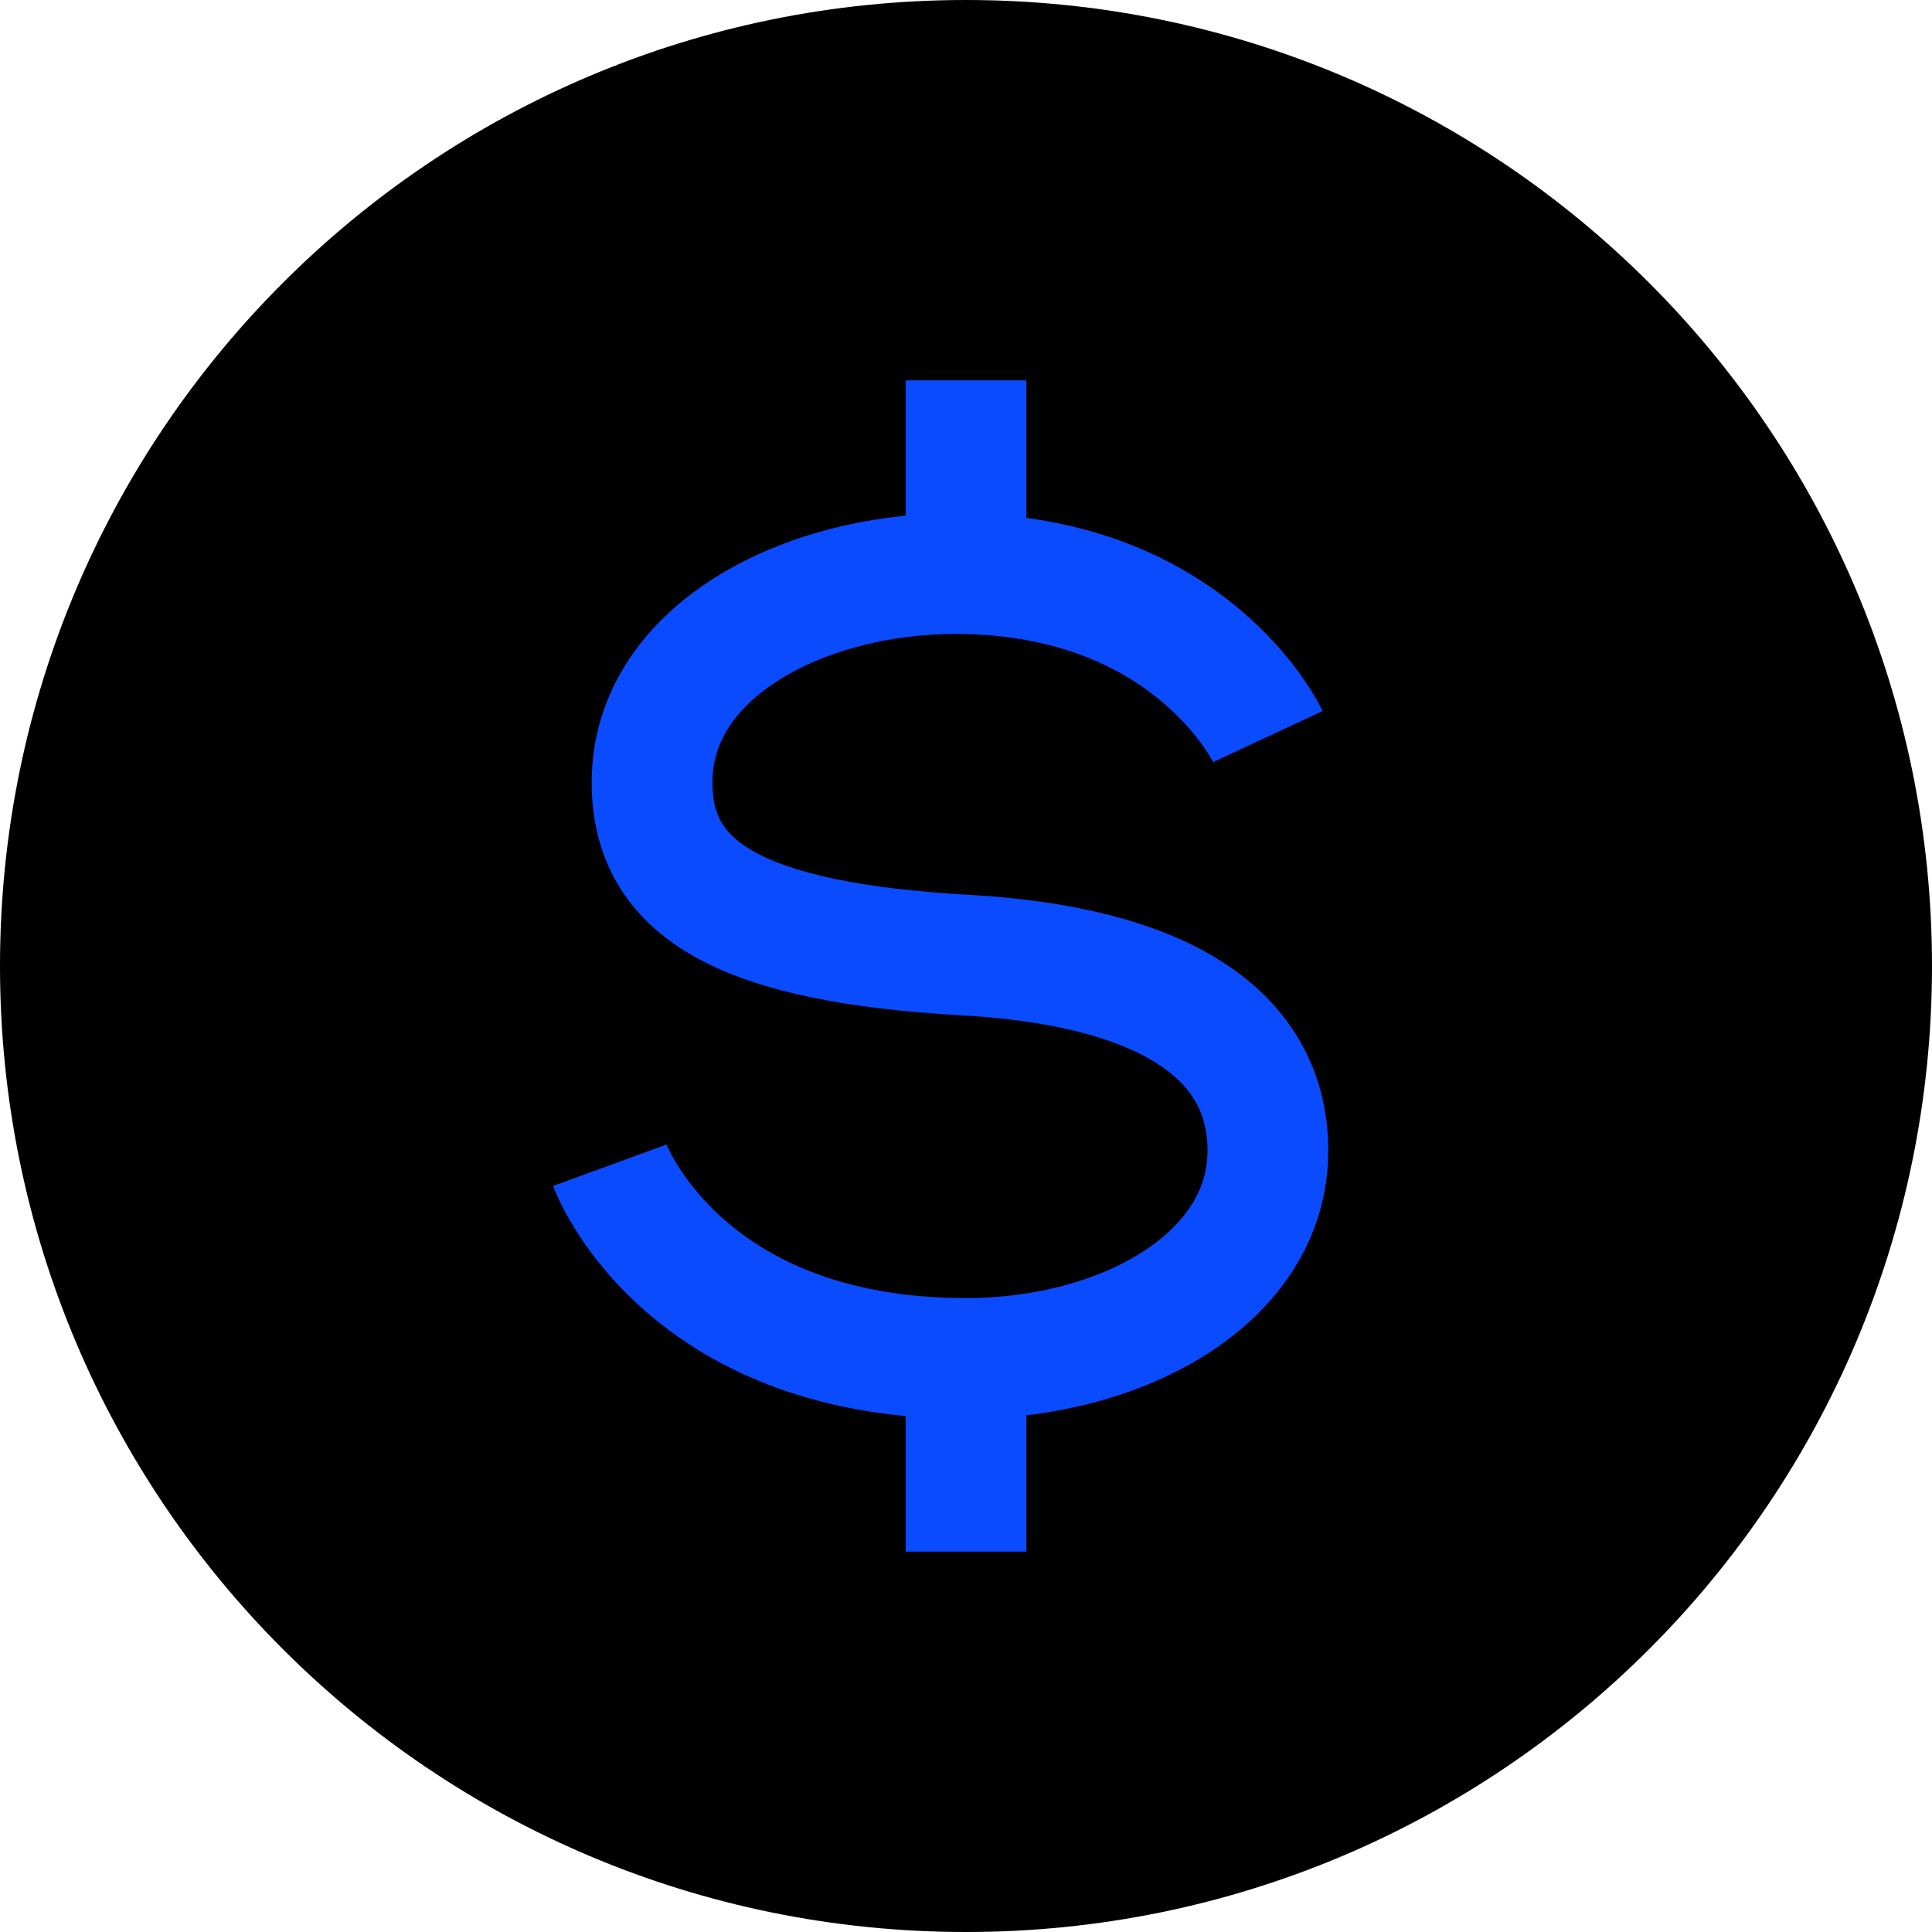
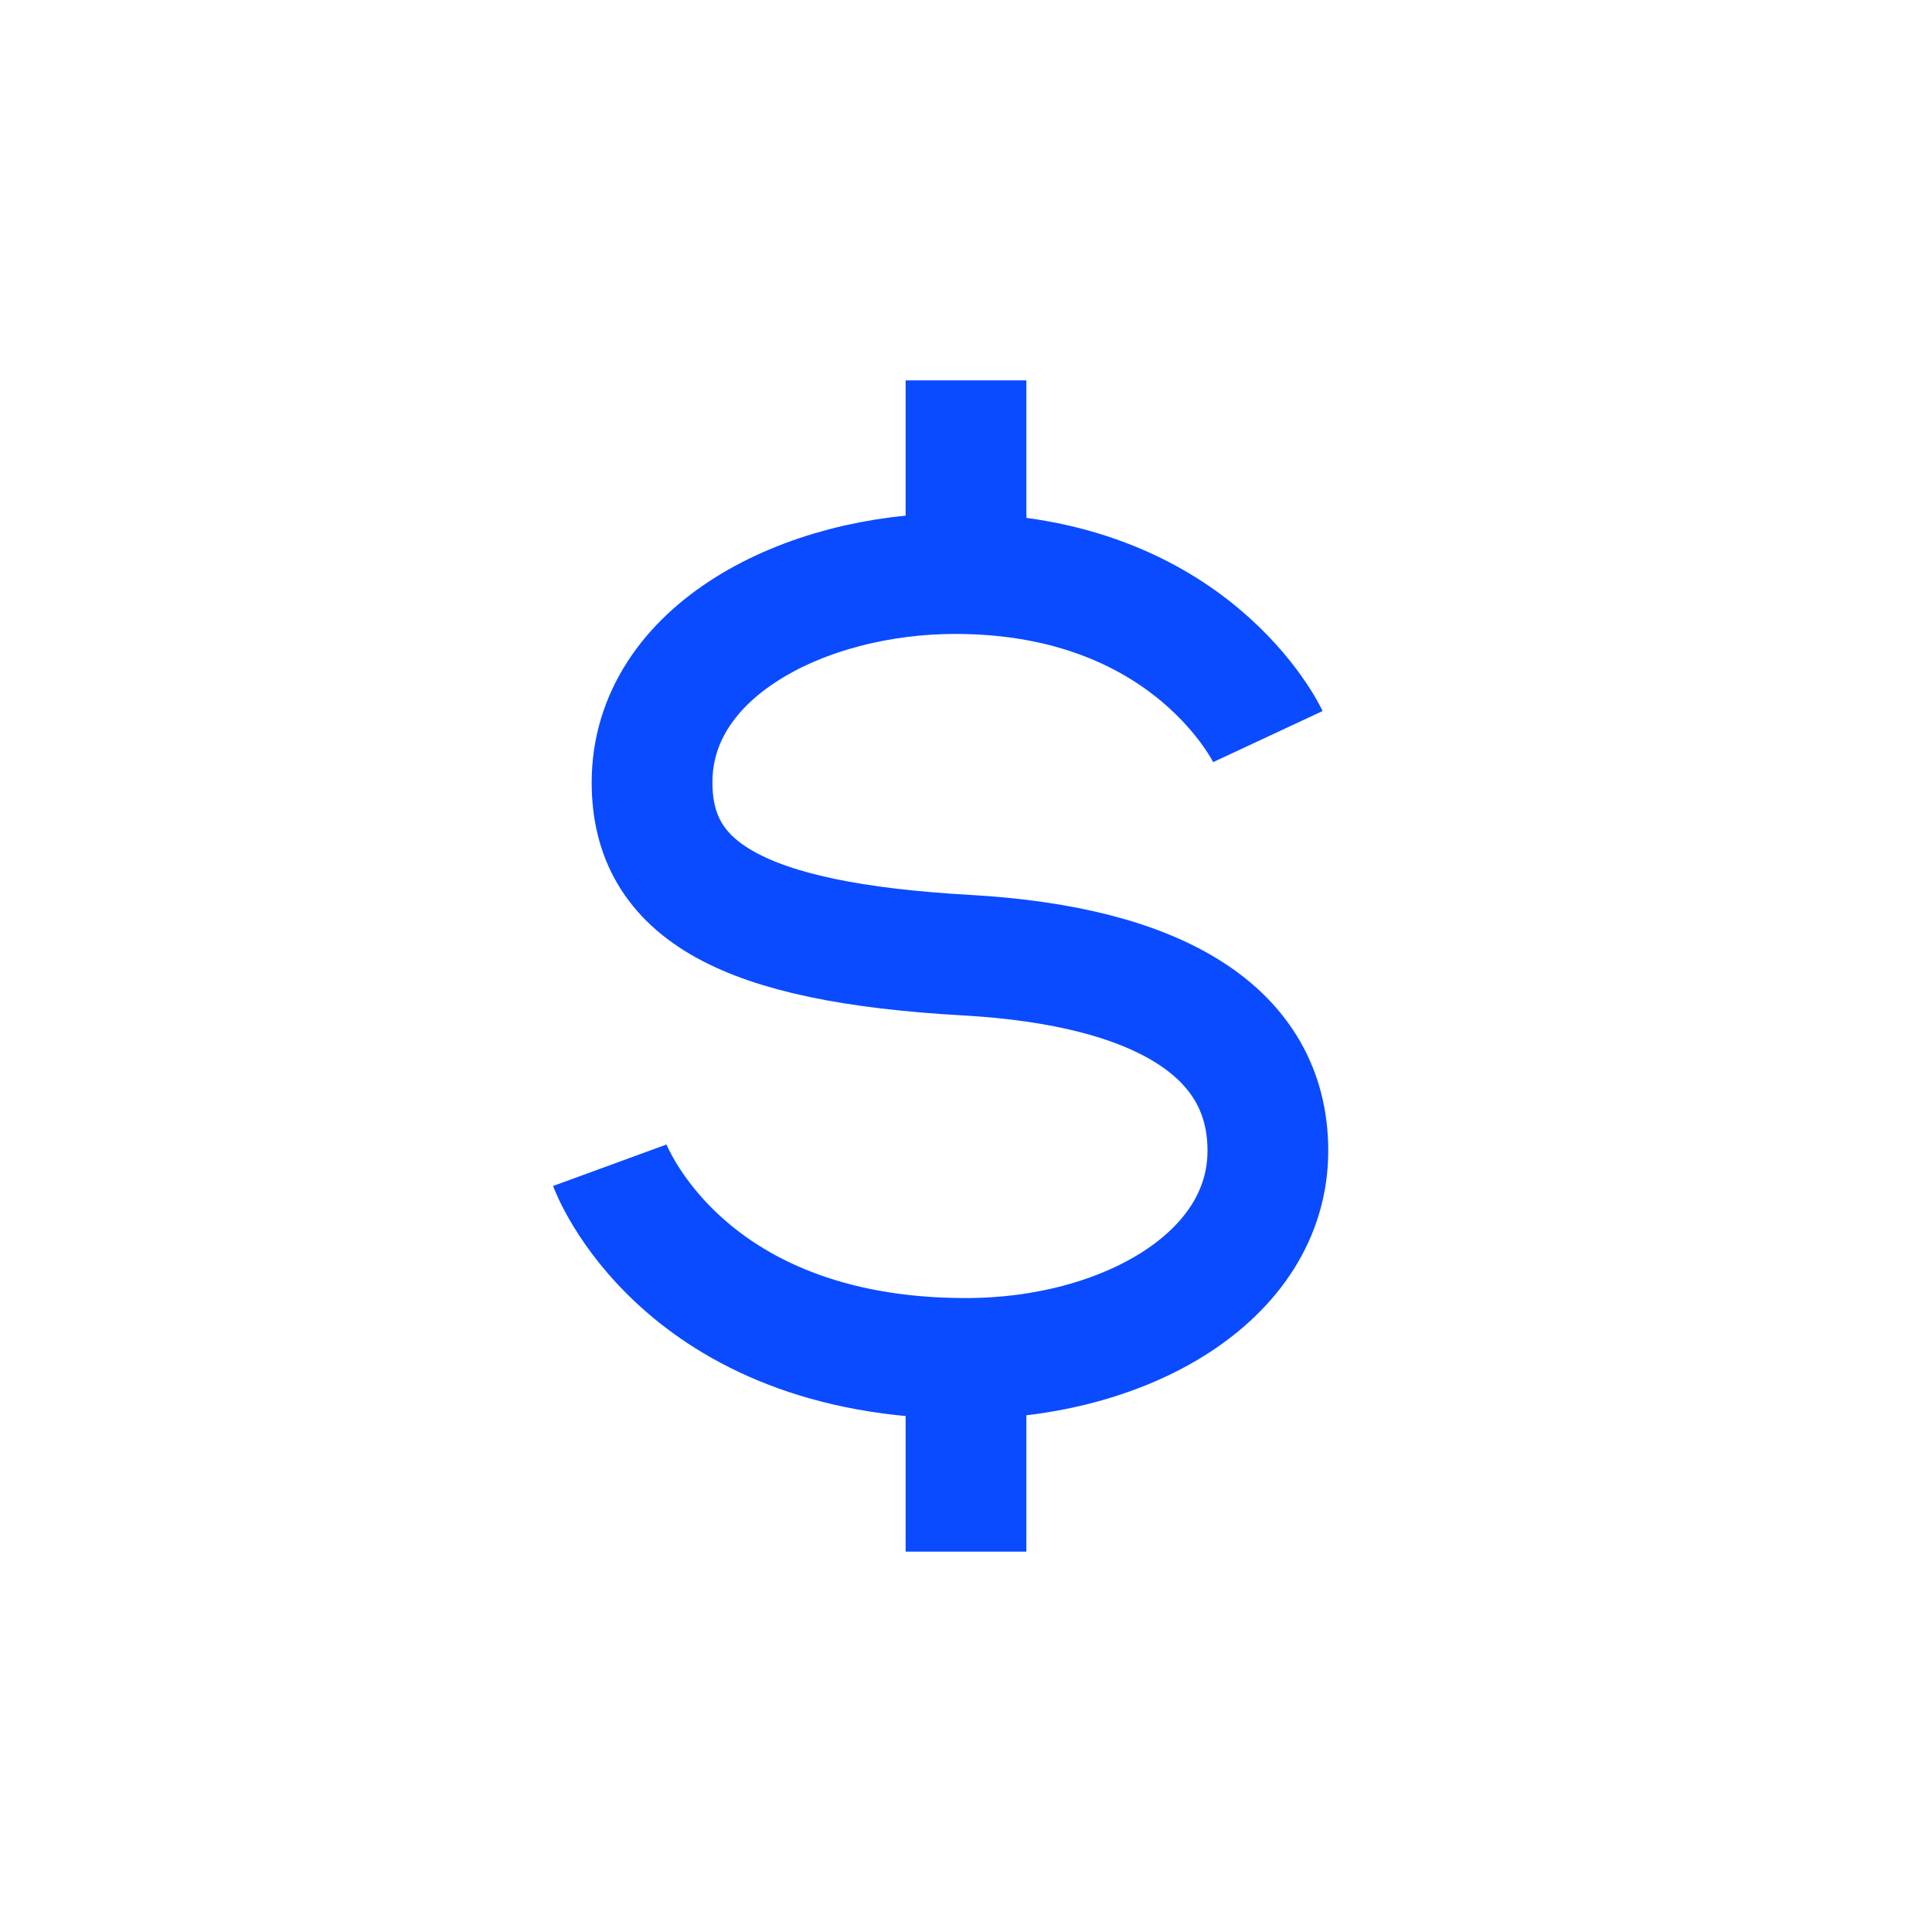
<svg xmlns="http://www.w3.org/2000/svg" width="32" height="32" viewBox="0 0 32 32">
-   <path d="m32,16c0,8.84-7.16,16-16,16S0,24.84,0,16,7.16,0,16,0s16,7.16,16,16Z" fill="hsla(210,10%,80%,.15)" stroke-width="0" />
  <path d="m21,12.2s-1.26-2.7-5.18-2.7c-2.49,0-5.02,1.28-5.02,3.46,0,1.79,1.49,2.65,5.2,2.86,3.21.18,5,1.28,5,3.24,0,2.1-2.39,3.44-5,3.44-4.73,0-5.9-3.2-5.9-3.2m5.9-9.8v-3.2m0,19.4v-3.2" fill="none" stroke="#0a4bff" stroke-miterlimit="10" stroke-width="2" />
</svg>